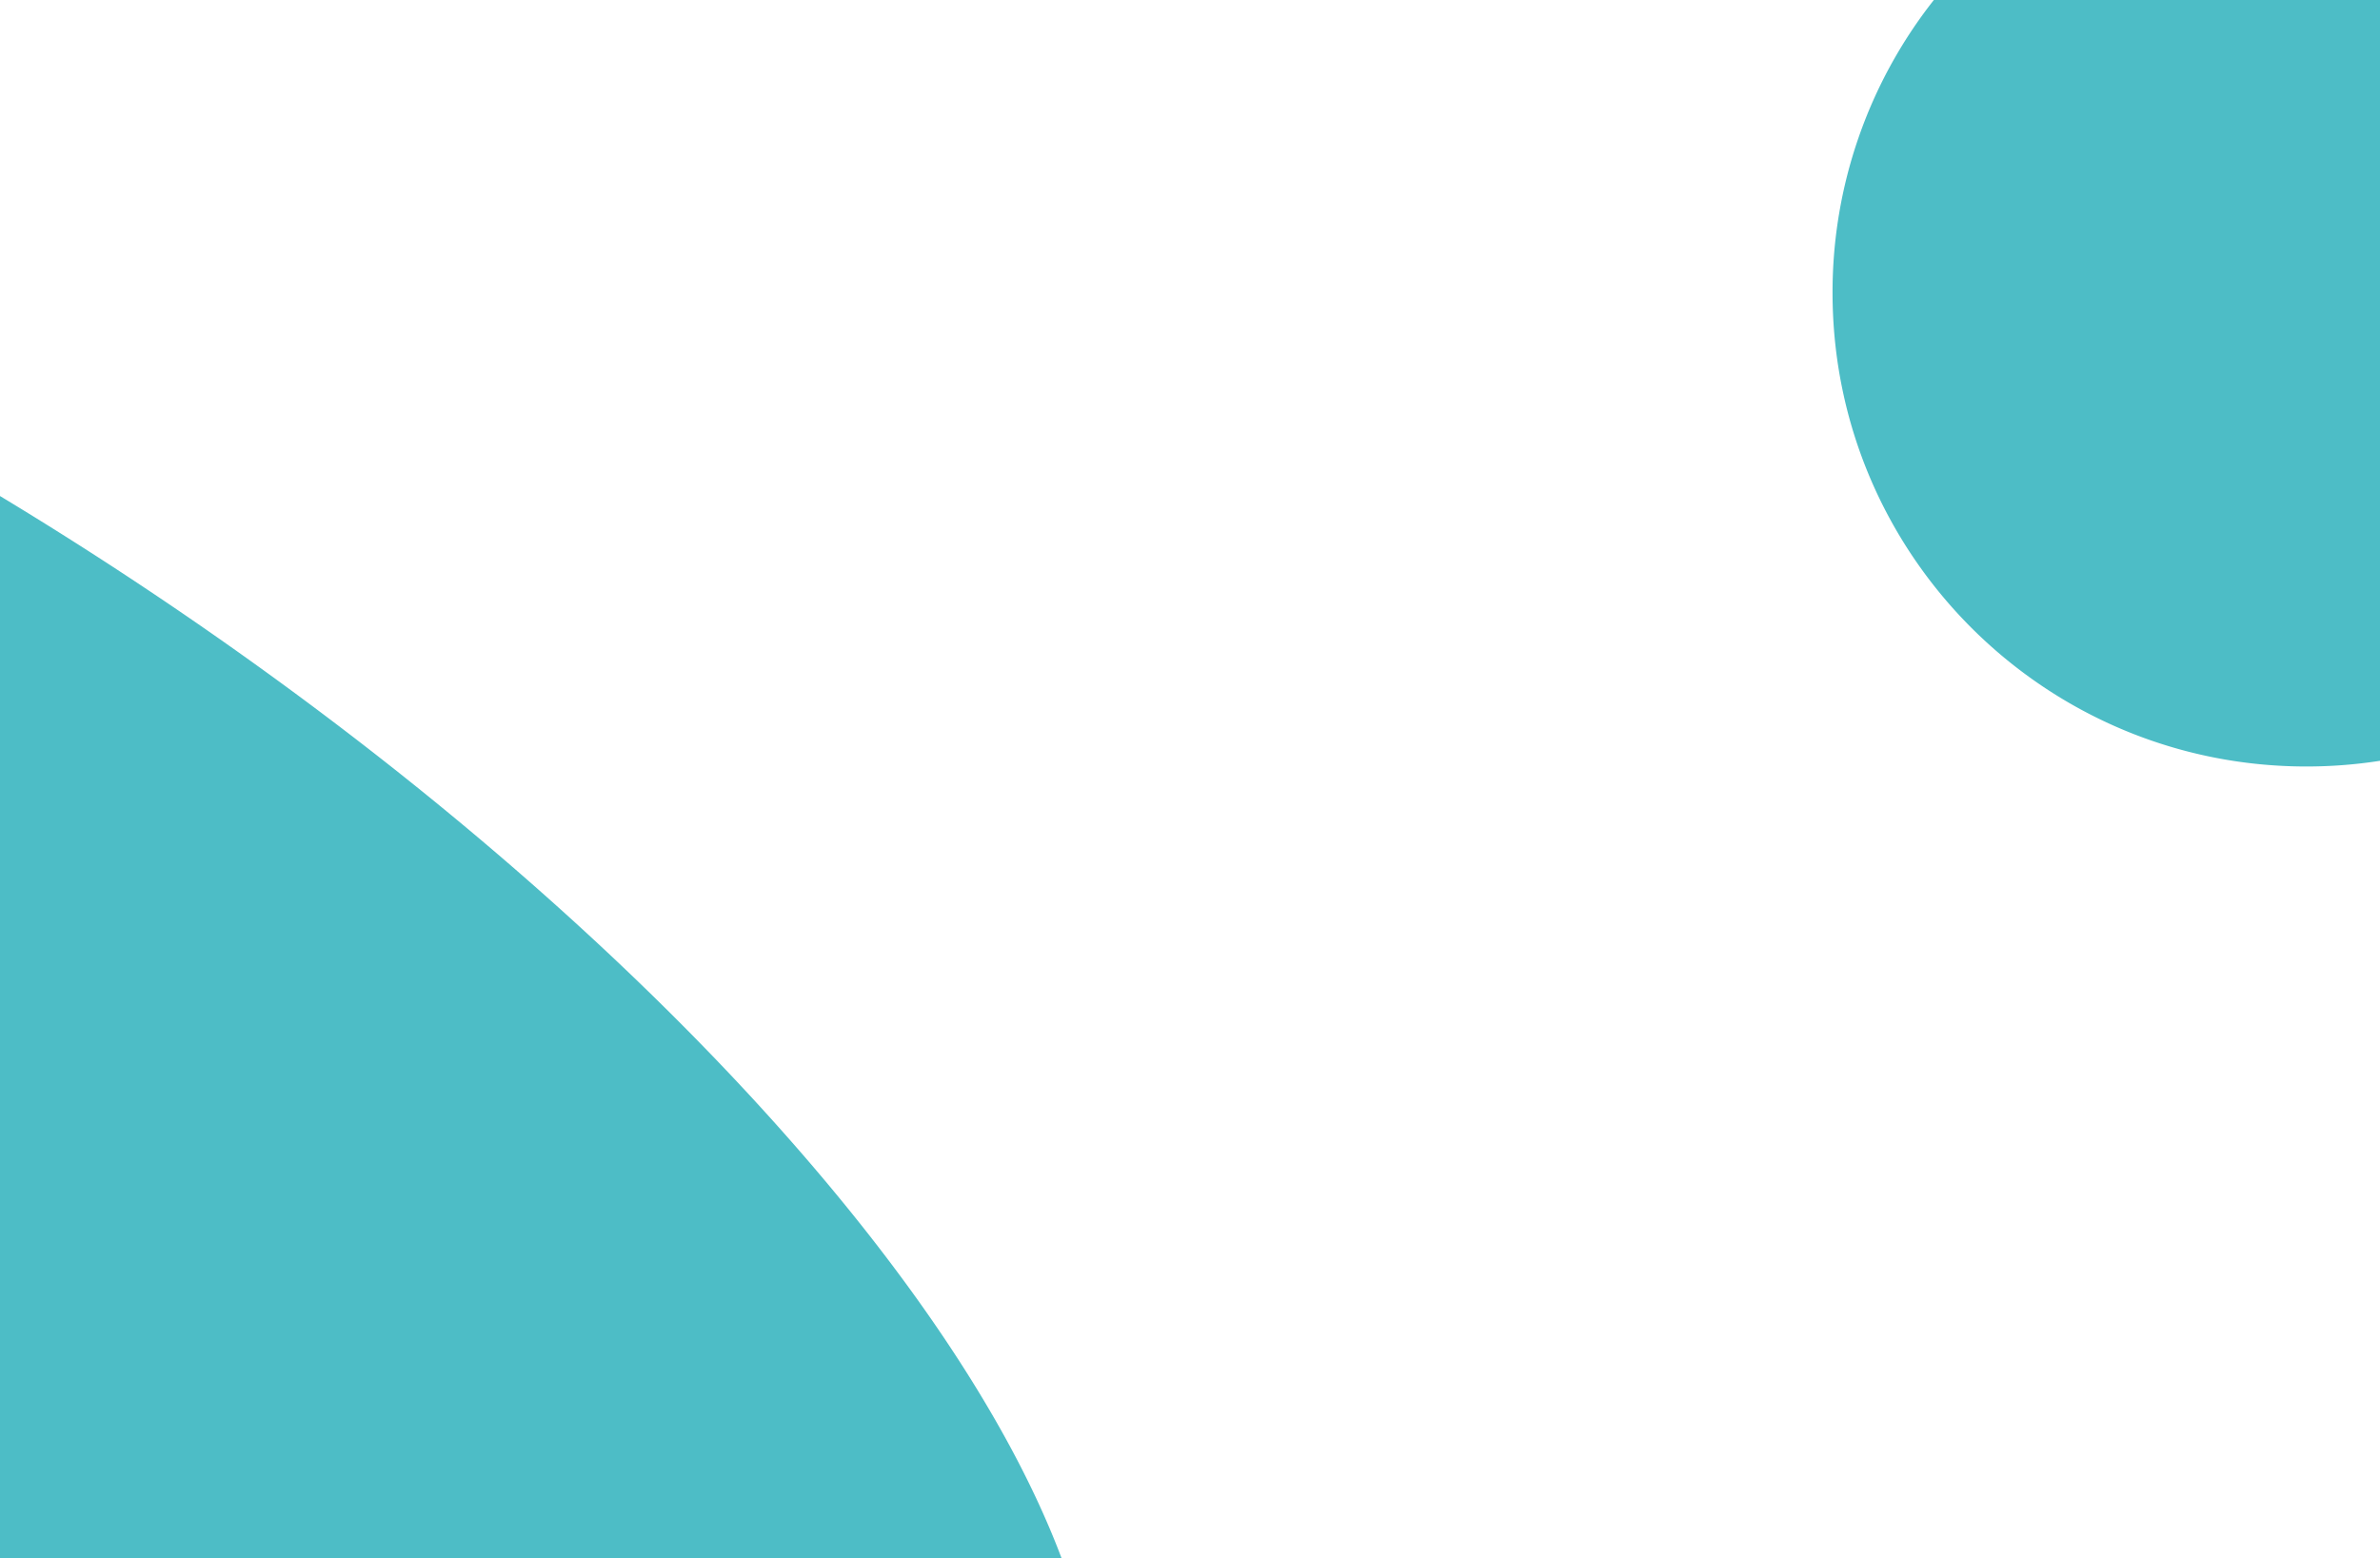
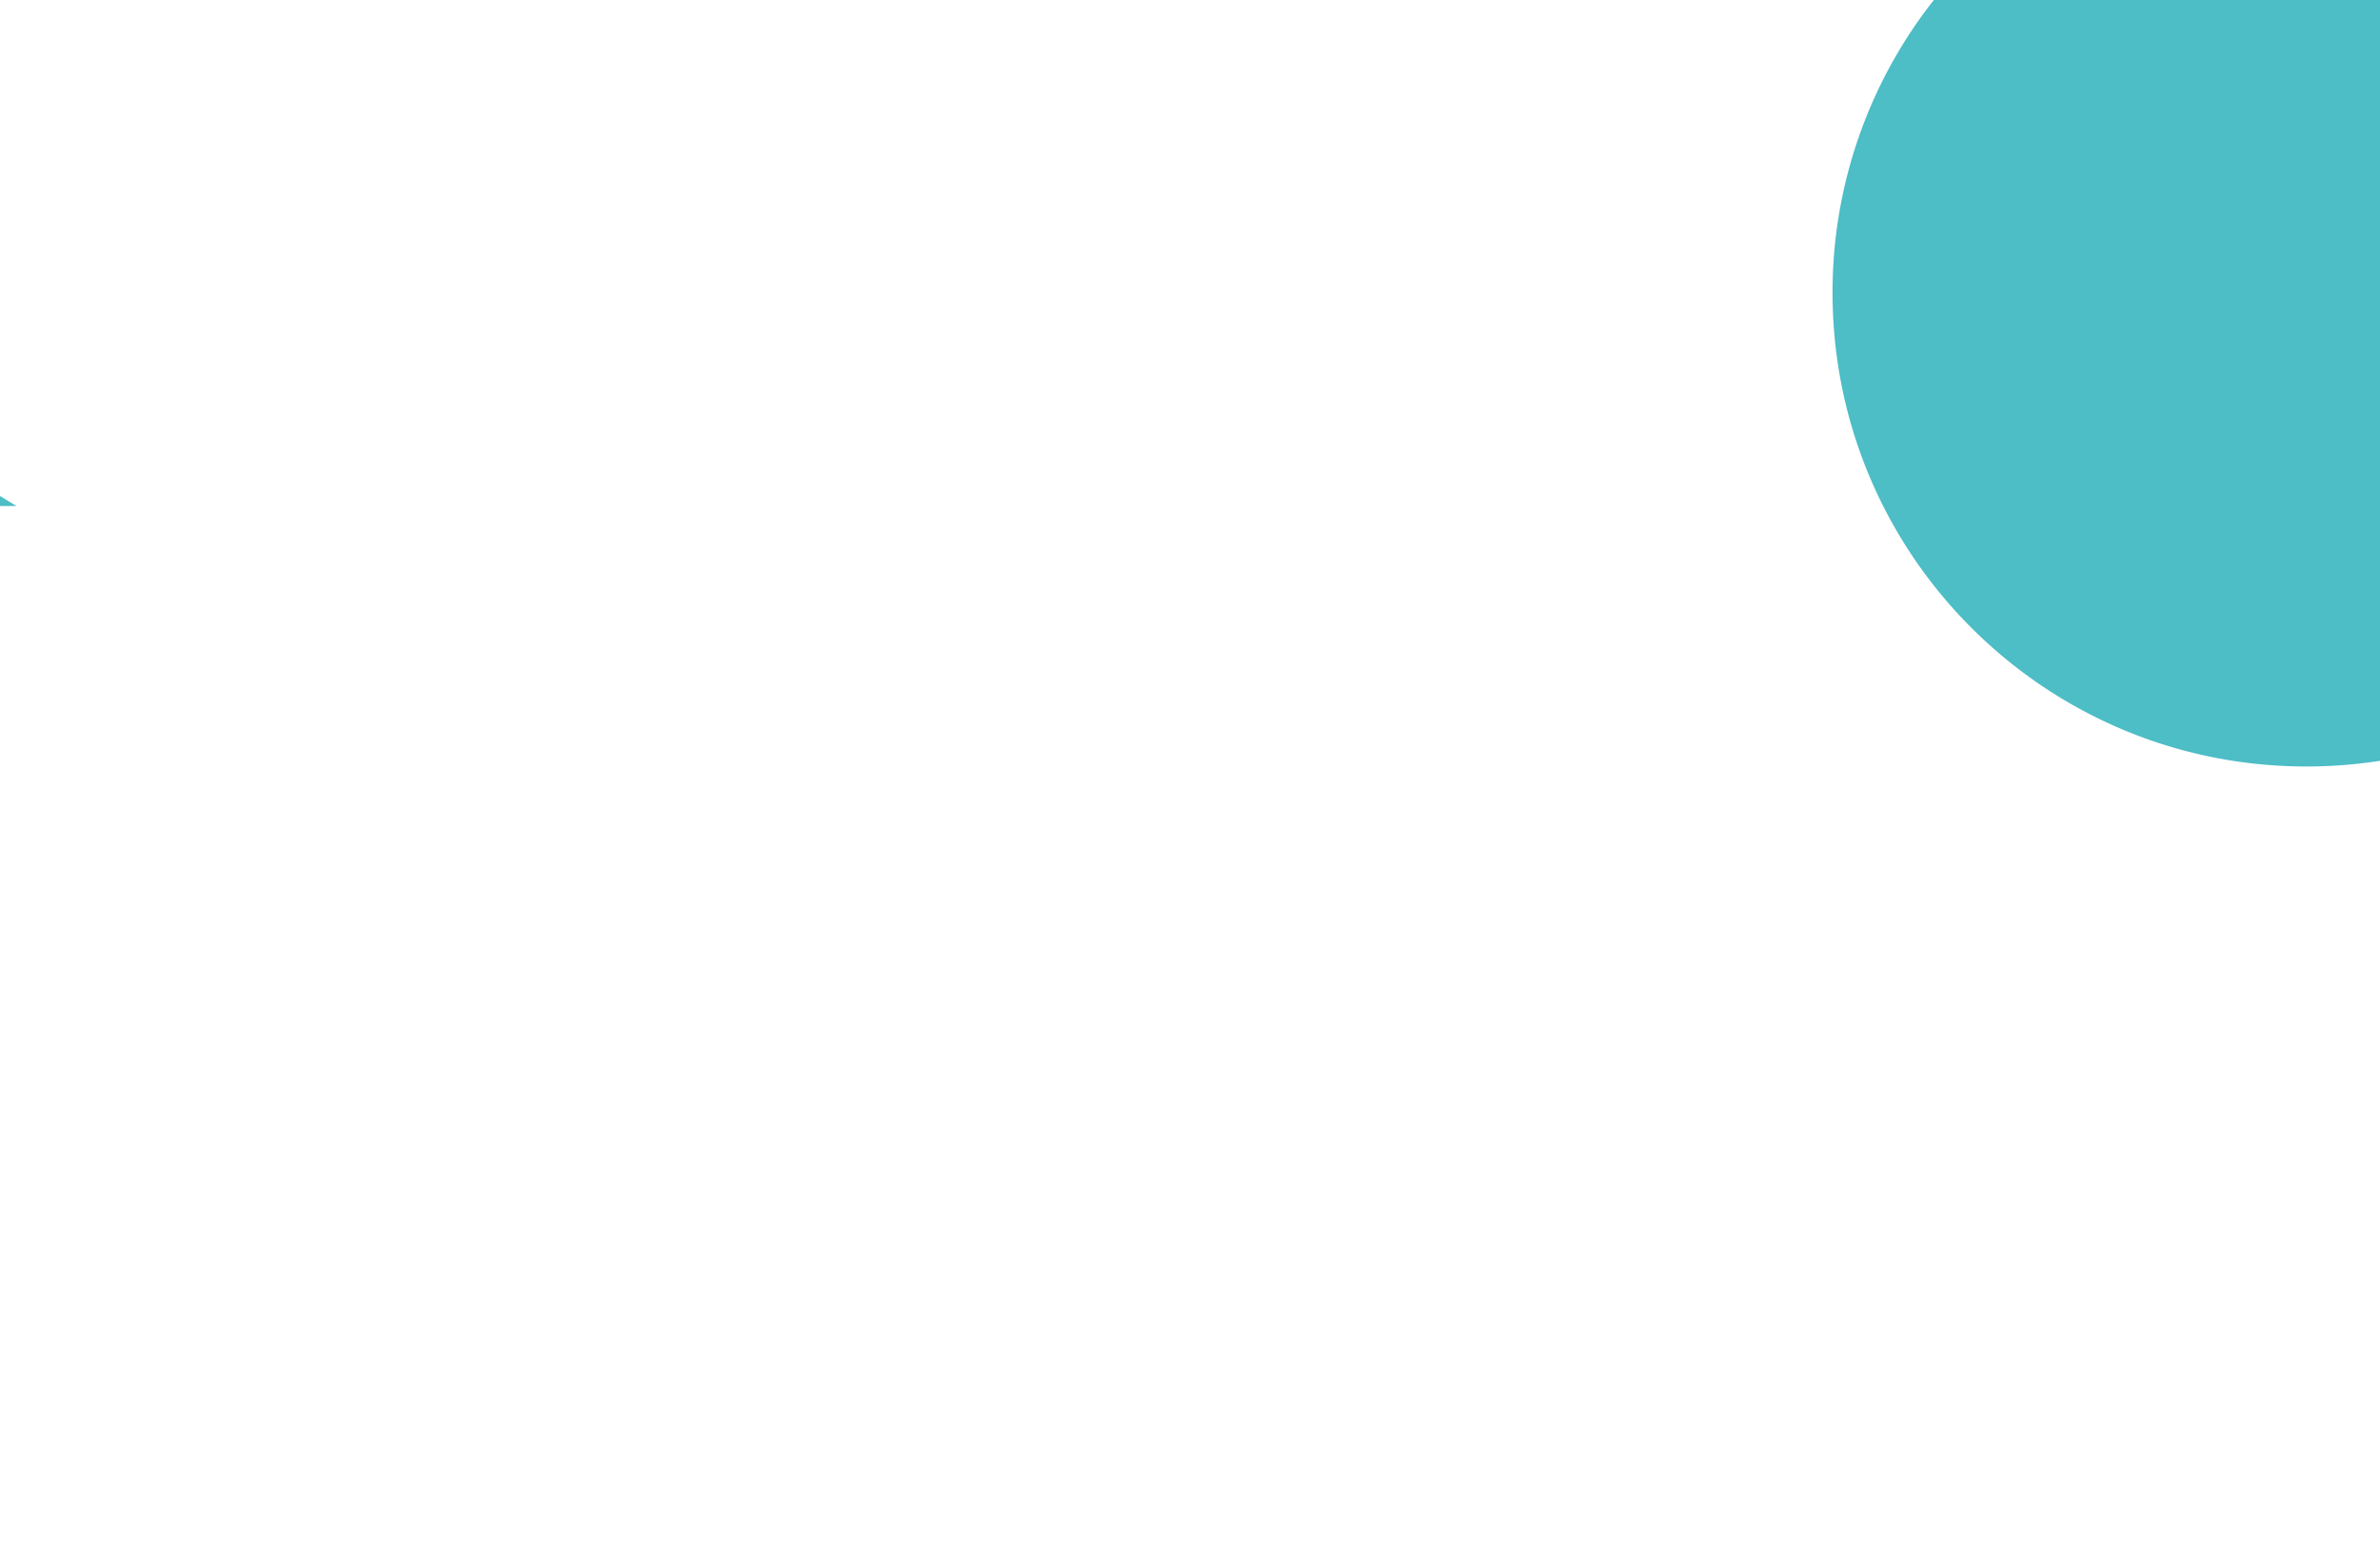
<svg xmlns="http://www.w3.org/2000/svg" height="916.844" viewBox="0 0 1400 916.844" width="1400">
-   <path d="m1400.06 499.794a280.82 280.82 0 0 1 -43.36 3.362c-153.94 0-278.73-124.793-278.73-278.734a277.567 277.567 0 0 1 59.59-172.266h262.5zm-1400.06-155.779q4.838 2.921 9.682 5.879c308.486 188.4 545.448 434.152 614.935 619.543h-624.617z" fill="#4dbdc6" fill-rule="evenodd" transform="translate(0 -52.156)" />
+   <path d="m1400.06 499.794a280.82 280.82 0 0 1 -43.36 3.362c-153.94 0-278.73-124.793-278.73-278.734a277.567 277.567 0 0 1 59.59-172.266h262.5zm-1400.06-155.779q4.838 2.921 9.682 5.879h-624.617z" fill="#4dbdc6" fill-rule="evenodd" transform="translate(0 -52.156)" />
</svg>